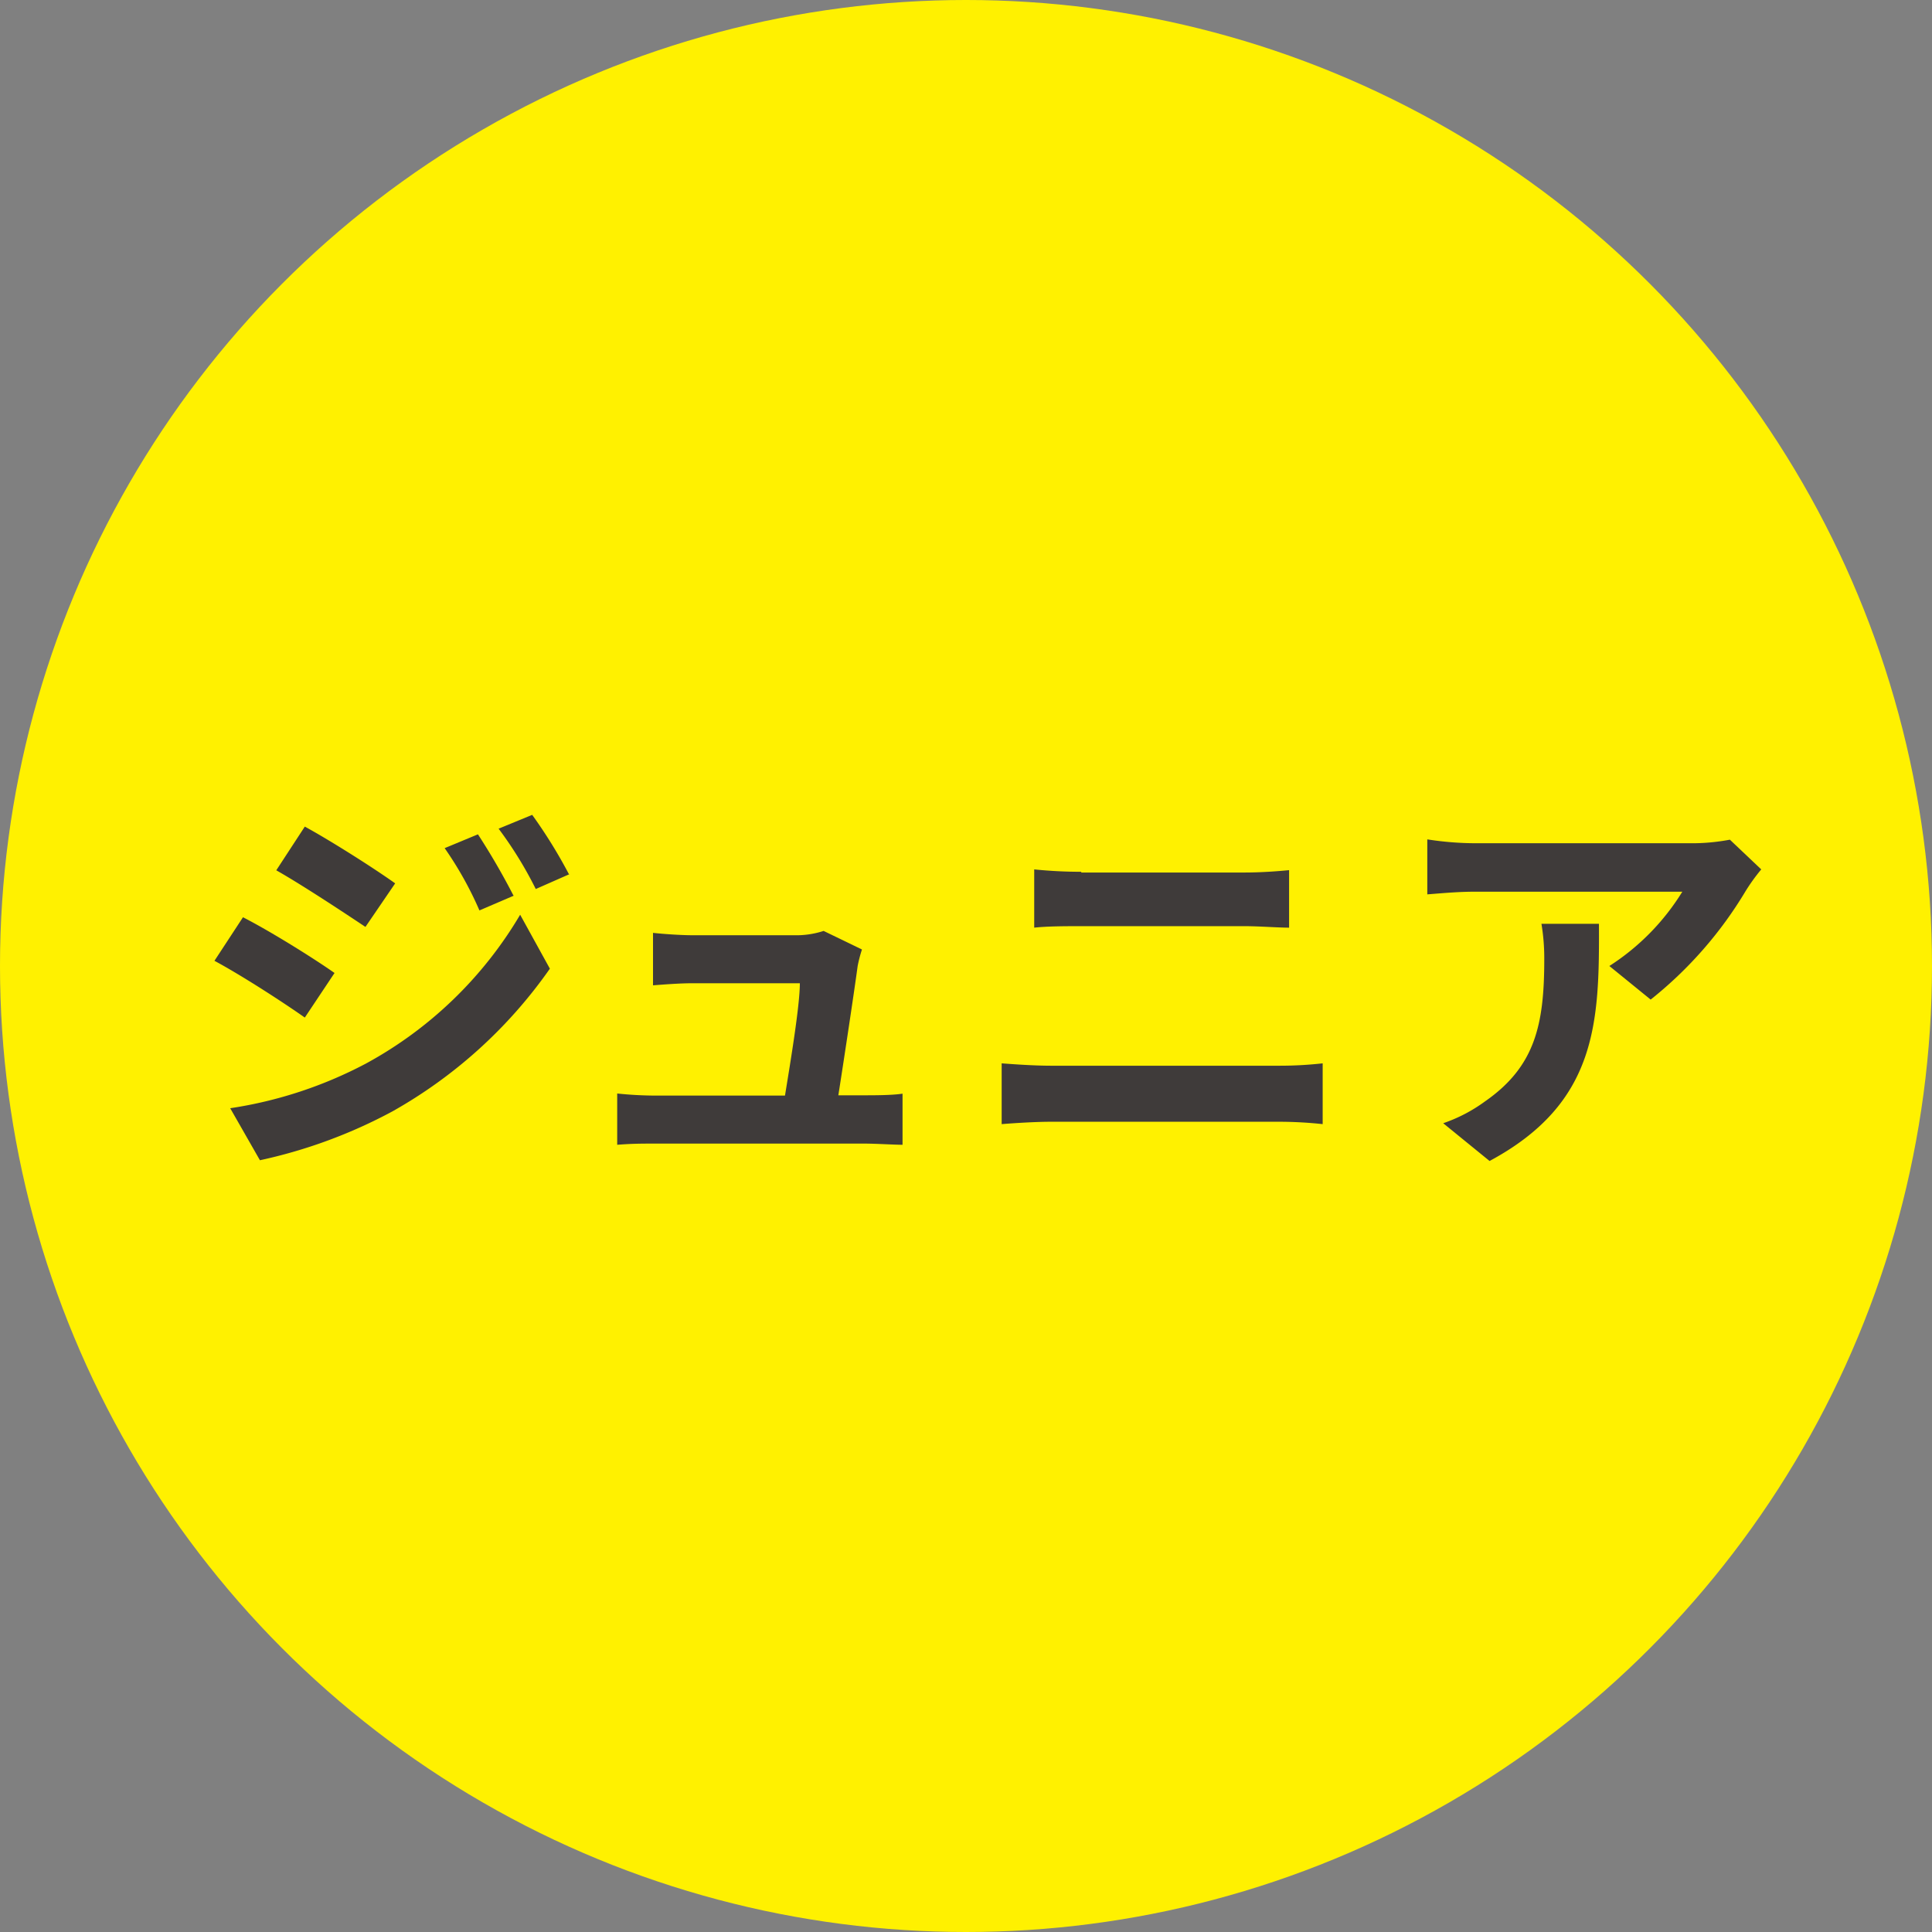
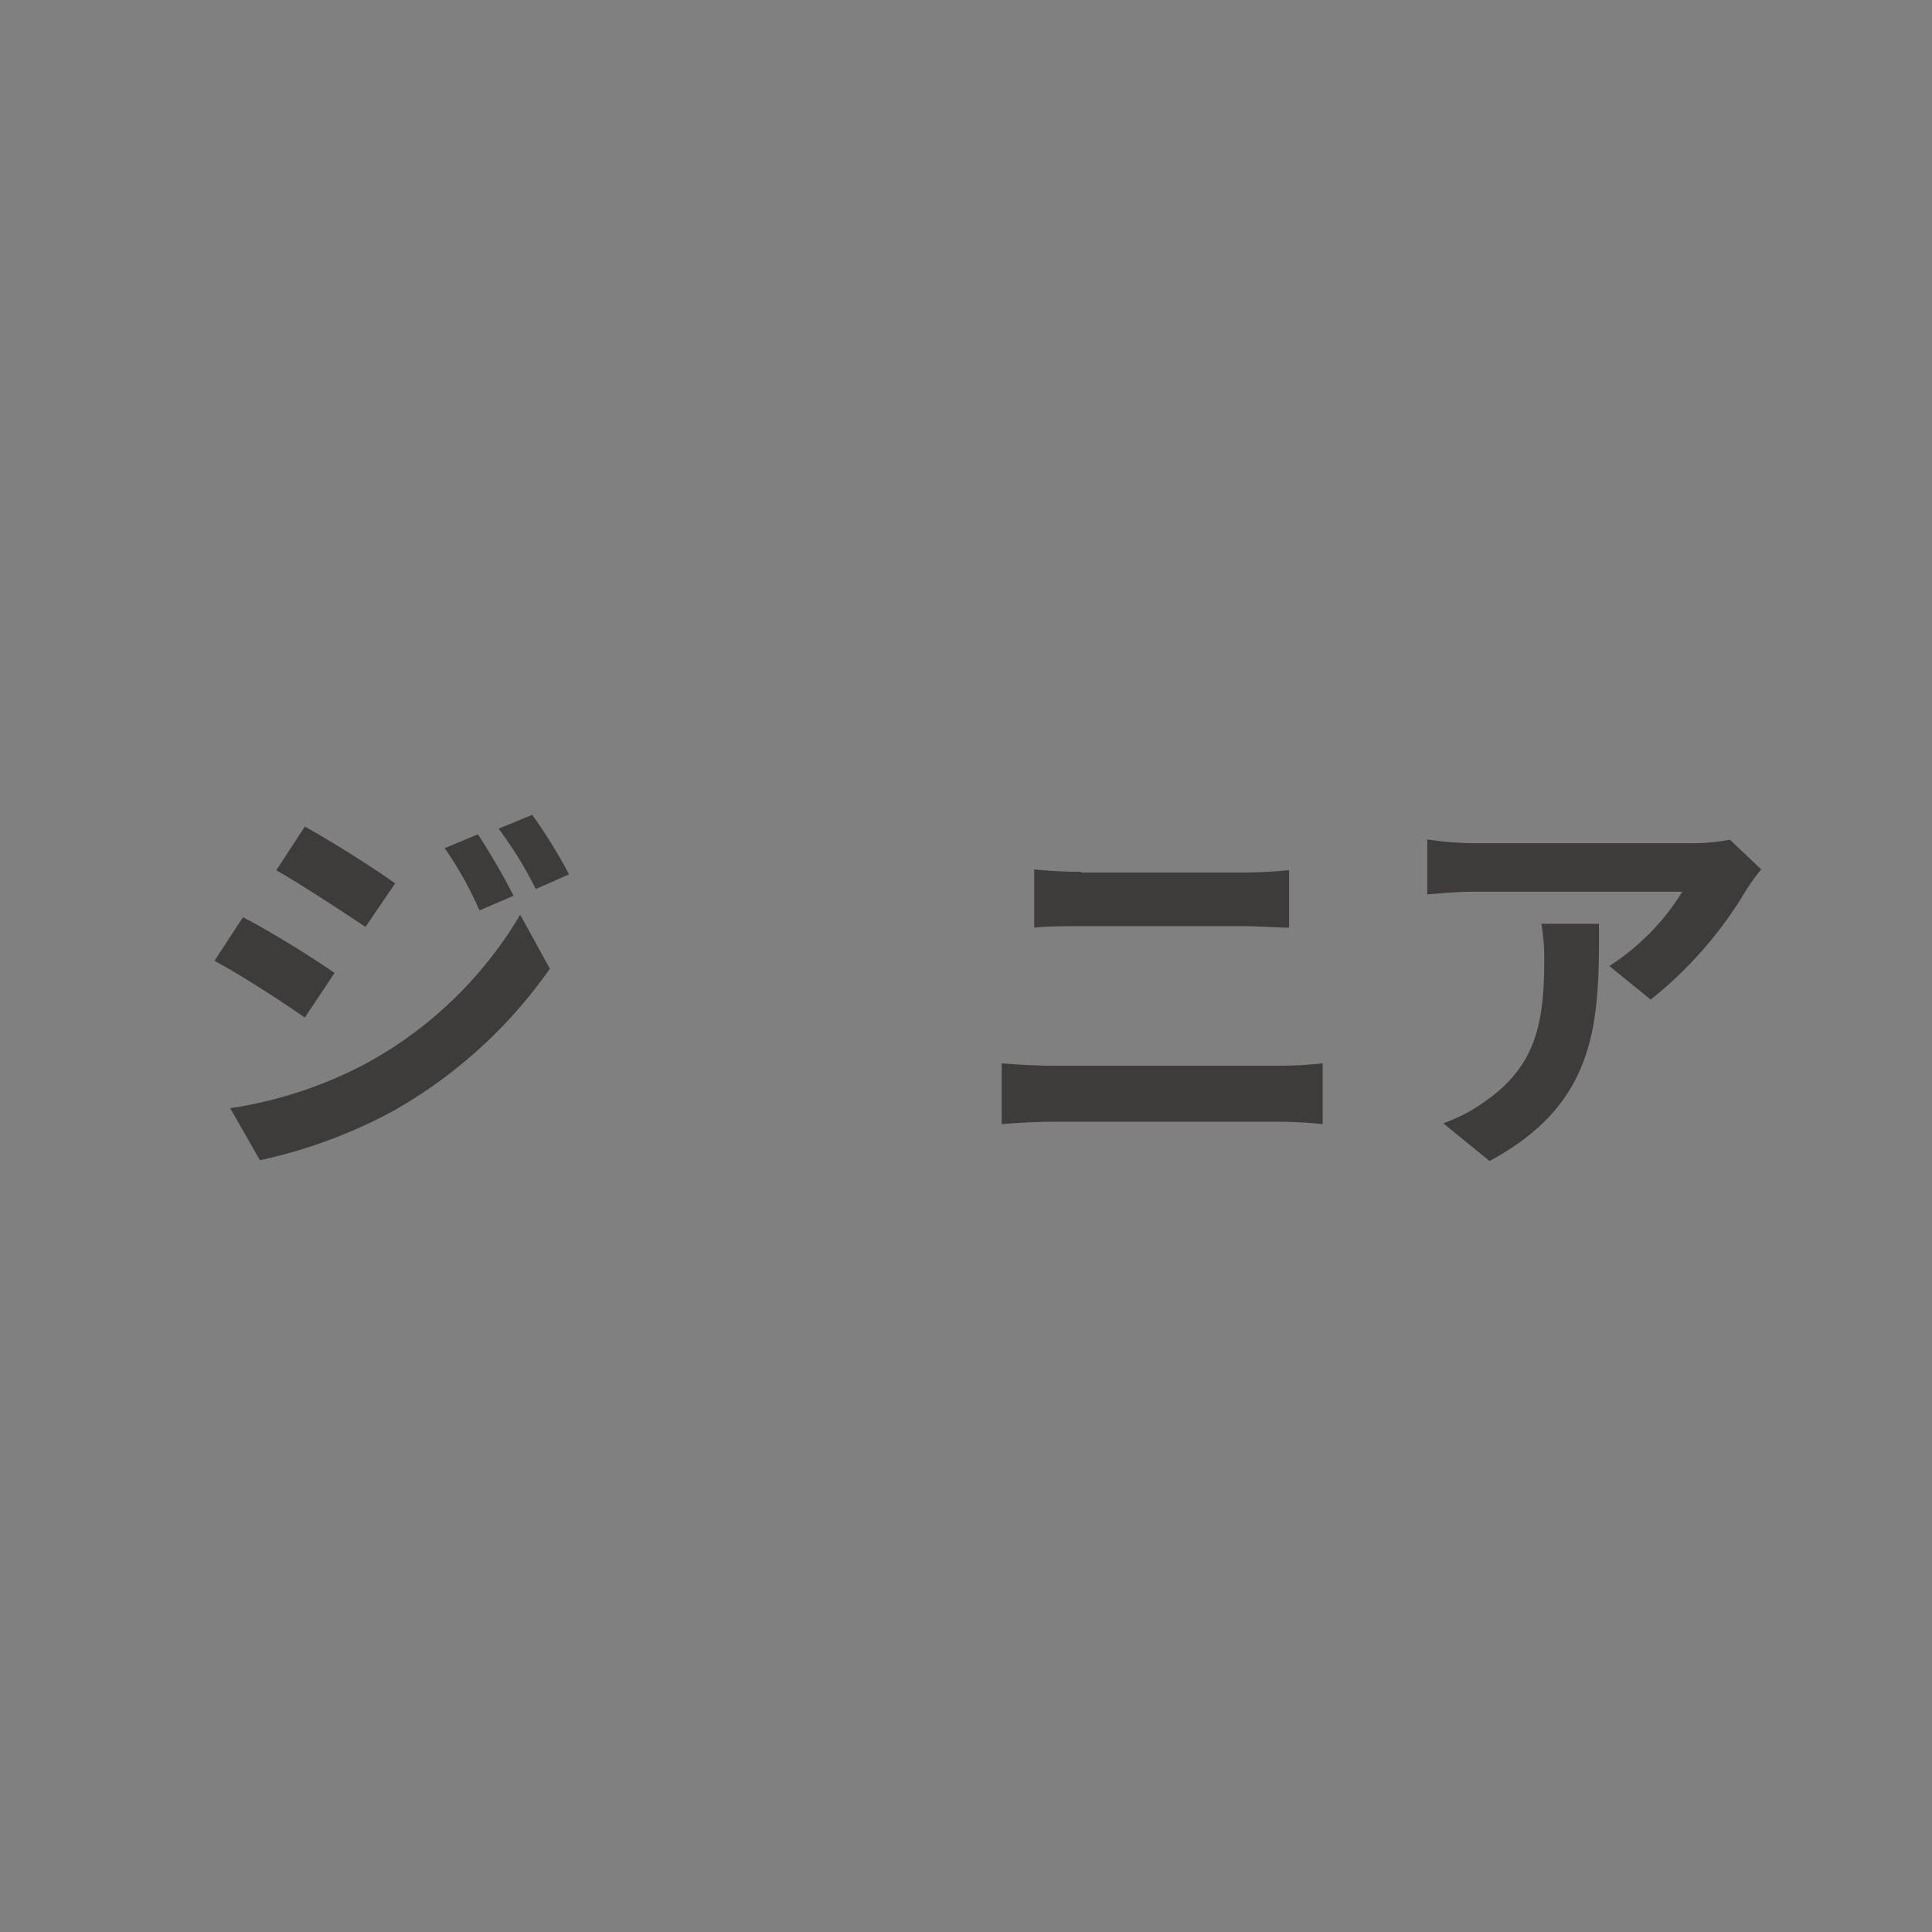
<svg xmlns="http://www.w3.org/2000/svg" viewBox="0 0 130 130">
  <rect x="0" y="0" width="130" height="130" fill="#808080" stroke="none" />
  <defs>
    <style>.cls-1{fill:#fff100;}.cls-2{fill:#3f3b3a;}</style>
  </defs>
  <g id="レイヤー_2" data-name="レイヤー 2">
    <g id="文字">
-       <circle class="cls-1" cx="65" cy="65" r="65" />
      <path class="cls-2" d="M22.51,65.47l-2,3c-1.52-1.07-4.29-2.86-6.08-3.82l1.92-2.93C18.21,62.67,21.15,64.51,22.51,65.47Zm2.14,6.08A27.06,27.06,0,0,0,35,61.55l2,3.63a32.15,32.15,0,0,1-10.59,9.6,33.87,33.87,0,0,1-8.92,3.29l-2-3.5A28.57,28.57,0,0,0,24.65,71.55Zm1.94-12.11-2,2.93c-1.5-1-4.27-2.83-6-3.81l1.92-2.94C22.27,56.58,25.21,58.45,26.59,59.44Zm8,.82-2.33,1a23.89,23.89,0,0,0-2.34-4.19l2.24-.93A47.06,47.06,0,0,1,34.55,60.26Zm3.73-1.44-2.27,1a26.25,26.25,0,0,0-2.5-4.06l2.26-.93A33.56,33.56,0,0,1,38.28,58.82Z" />
-       <path class="cls-2" d="M57.71,65c-.21,1.57-.9,6.16-1.3,8.7h1.7c.7,0,1.93,0,2.62-.11v3.44c-.53,0-1.84-.08-2.56-.08h-14c-1,0-1.63,0-2.64.08V73.58a25.53,25.53,0,0,0,2.64.14h8.65c.37-2.27,1-6.06,1-7.56H46.61c-.85,0-1.89.08-2.67.14V62.77c.7.08,1.92.16,2.64.16h6.84a5.93,5.93,0,0,0,2-.29L58,63.89A9.07,9.07,0,0,0,57.71,65Z" />
      <path class="cls-2" d="M70.74,71.71H86.06A26.15,26.15,0,0,0,89,71.55v4.09a27.92,27.92,0,0,0-2.93-.16H70.74c-1,0-2.35.08-3.34.16V71.55C68.44,71.63,69.7,71.71,70.74,71.71Zm2-13h11c1.06,0,2.21-.08,3-.16v3.87c-.78,0-2-.1-3-.1h-11c-1,0-2.24,0-3.15.1V58.5A30.67,30.67,0,0,0,72.77,58.66Z" />
      <path class="cls-2" d="M117.47,59.94a27.1,27.1,0,0,1-6.4,7.32L108.29,65a15.76,15.76,0,0,0,4.91-5H99.3c-1.12,0-2,.08-3.26.18v-3.7a21.21,21.21,0,0,0,3.26.26h14.38a13.68,13.68,0,0,0,2.72-.24l2.11,2A13.1,13.1,0,0,0,117.47,59.94ZM100.23,78.12l-3.12-2.54a10.5,10.5,0,0,0,2.8-1.46c3.39-2.35,4-5.18,4-9.56a14,14,0,0,0-.19-2.4h3.87C107.62,68.78,107.49,74.22,100.23,78.12Z" />
    </g>
  </g>
</svg>